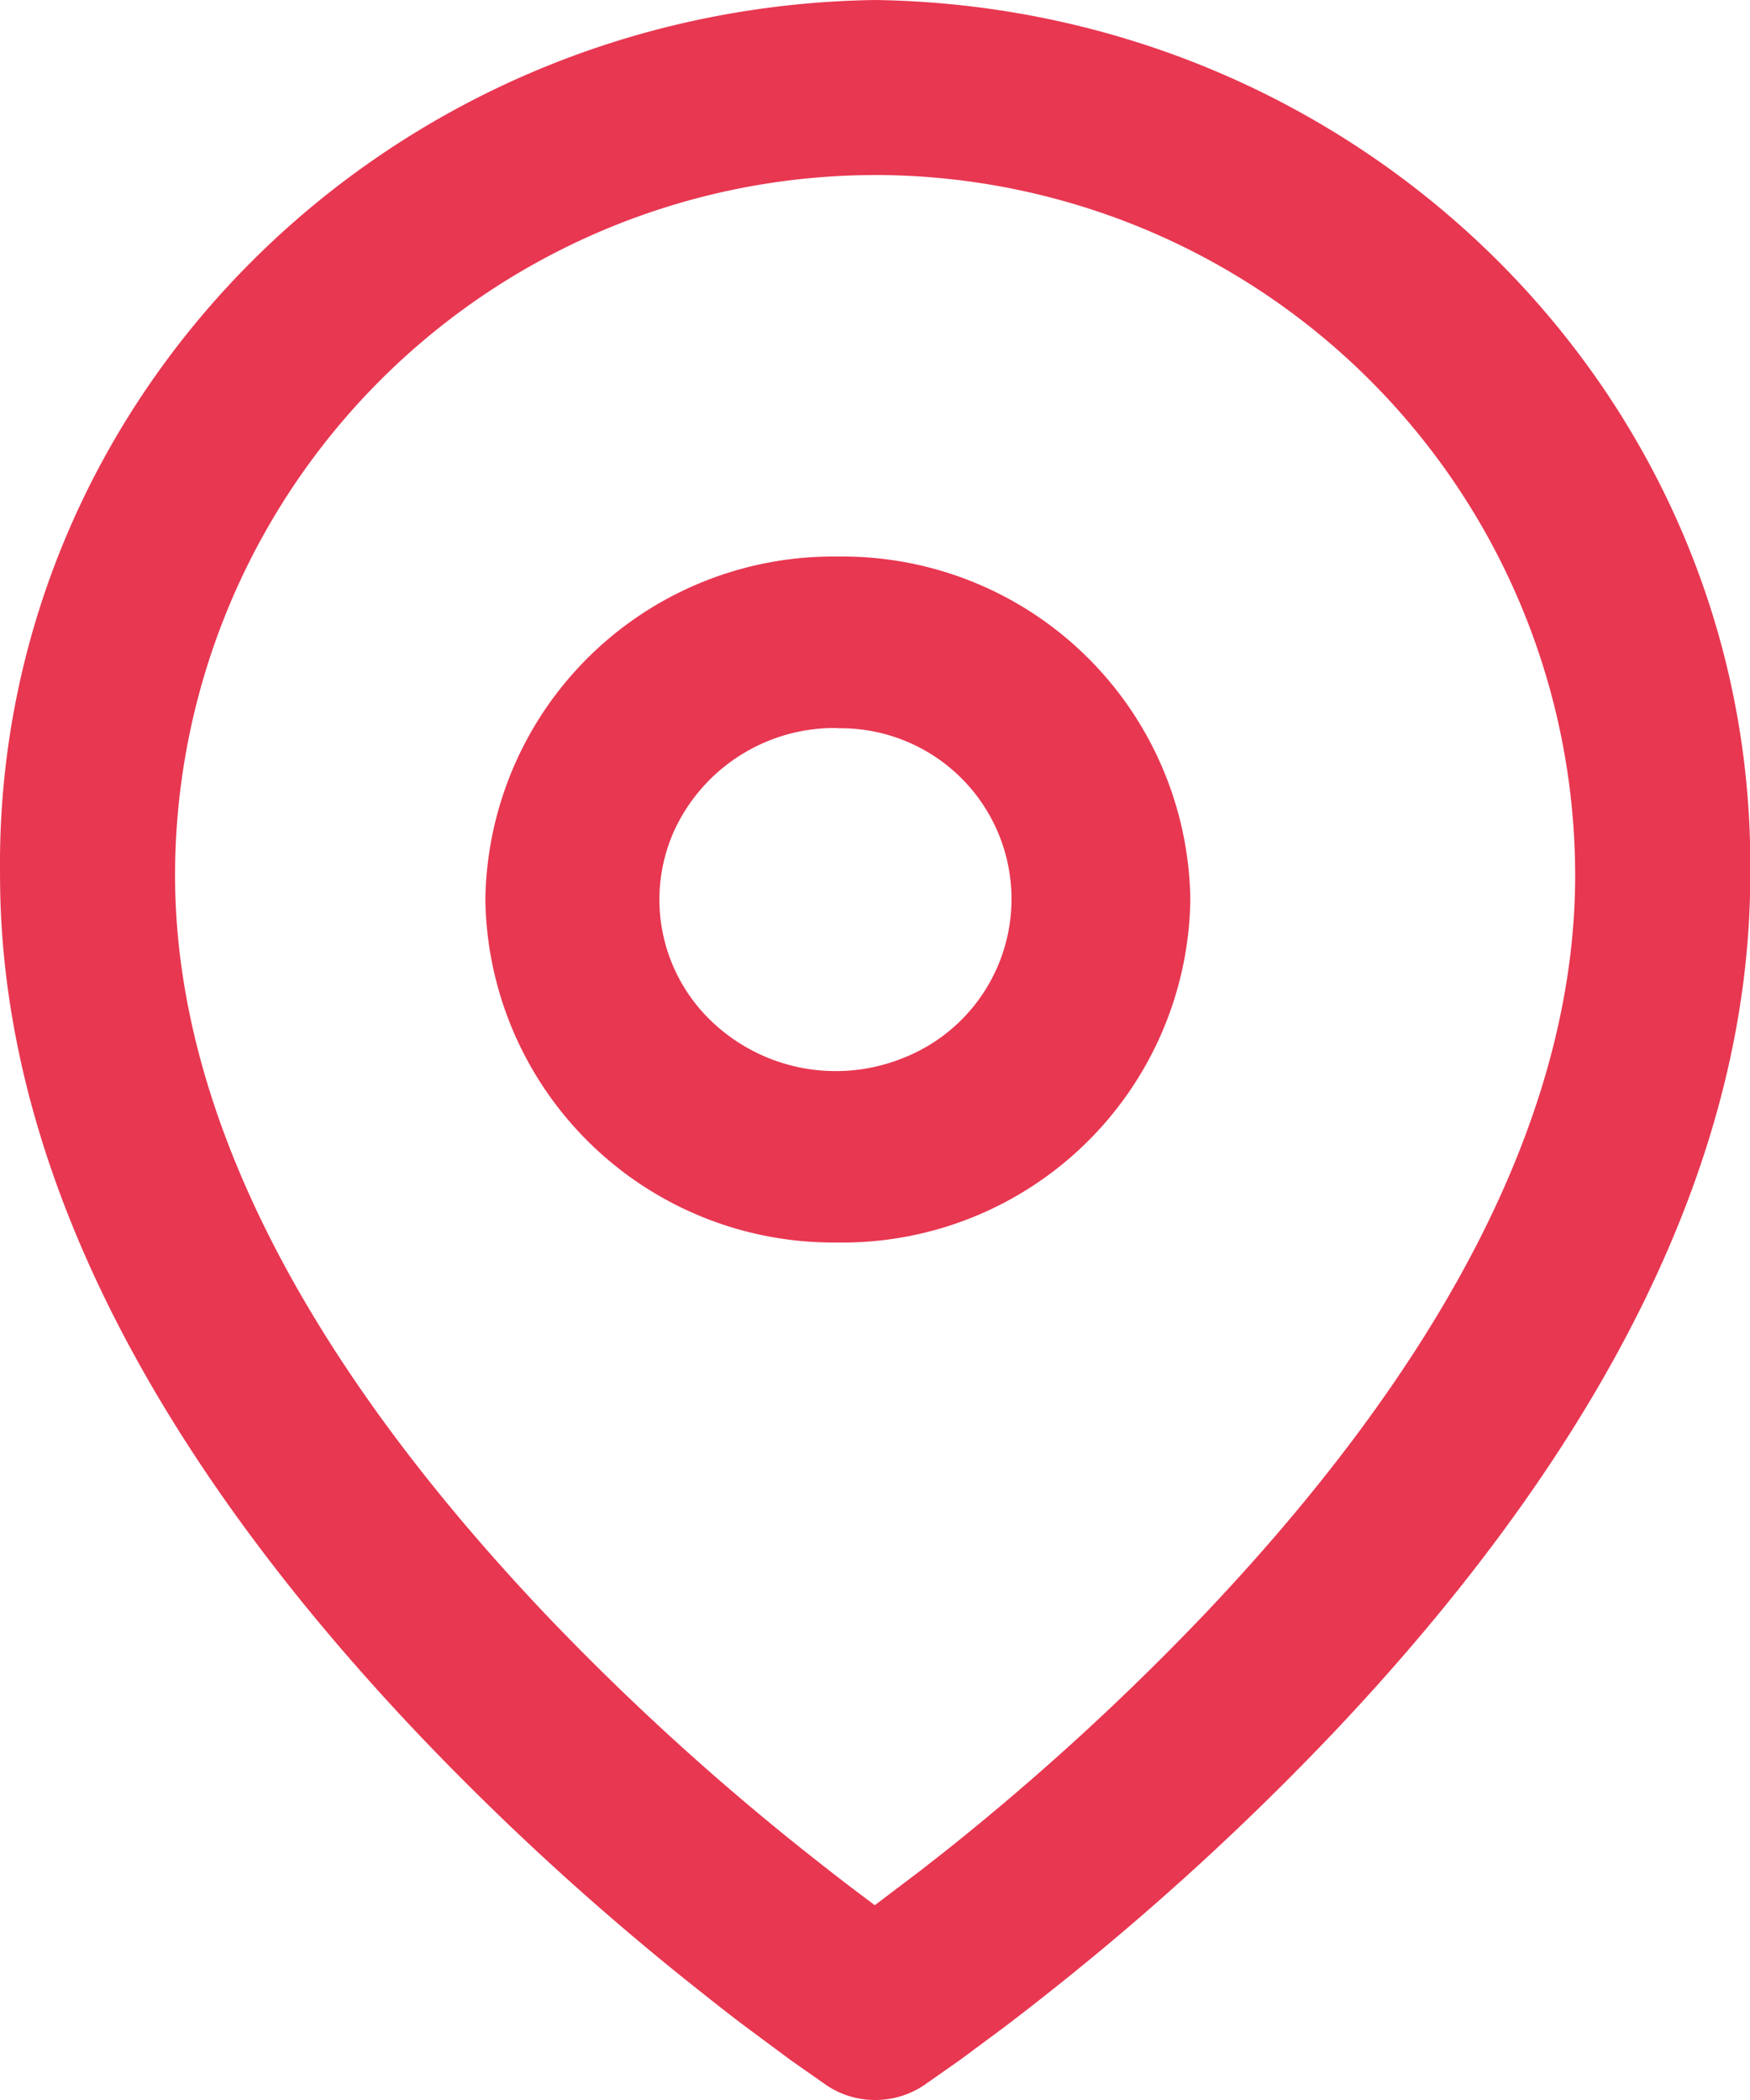
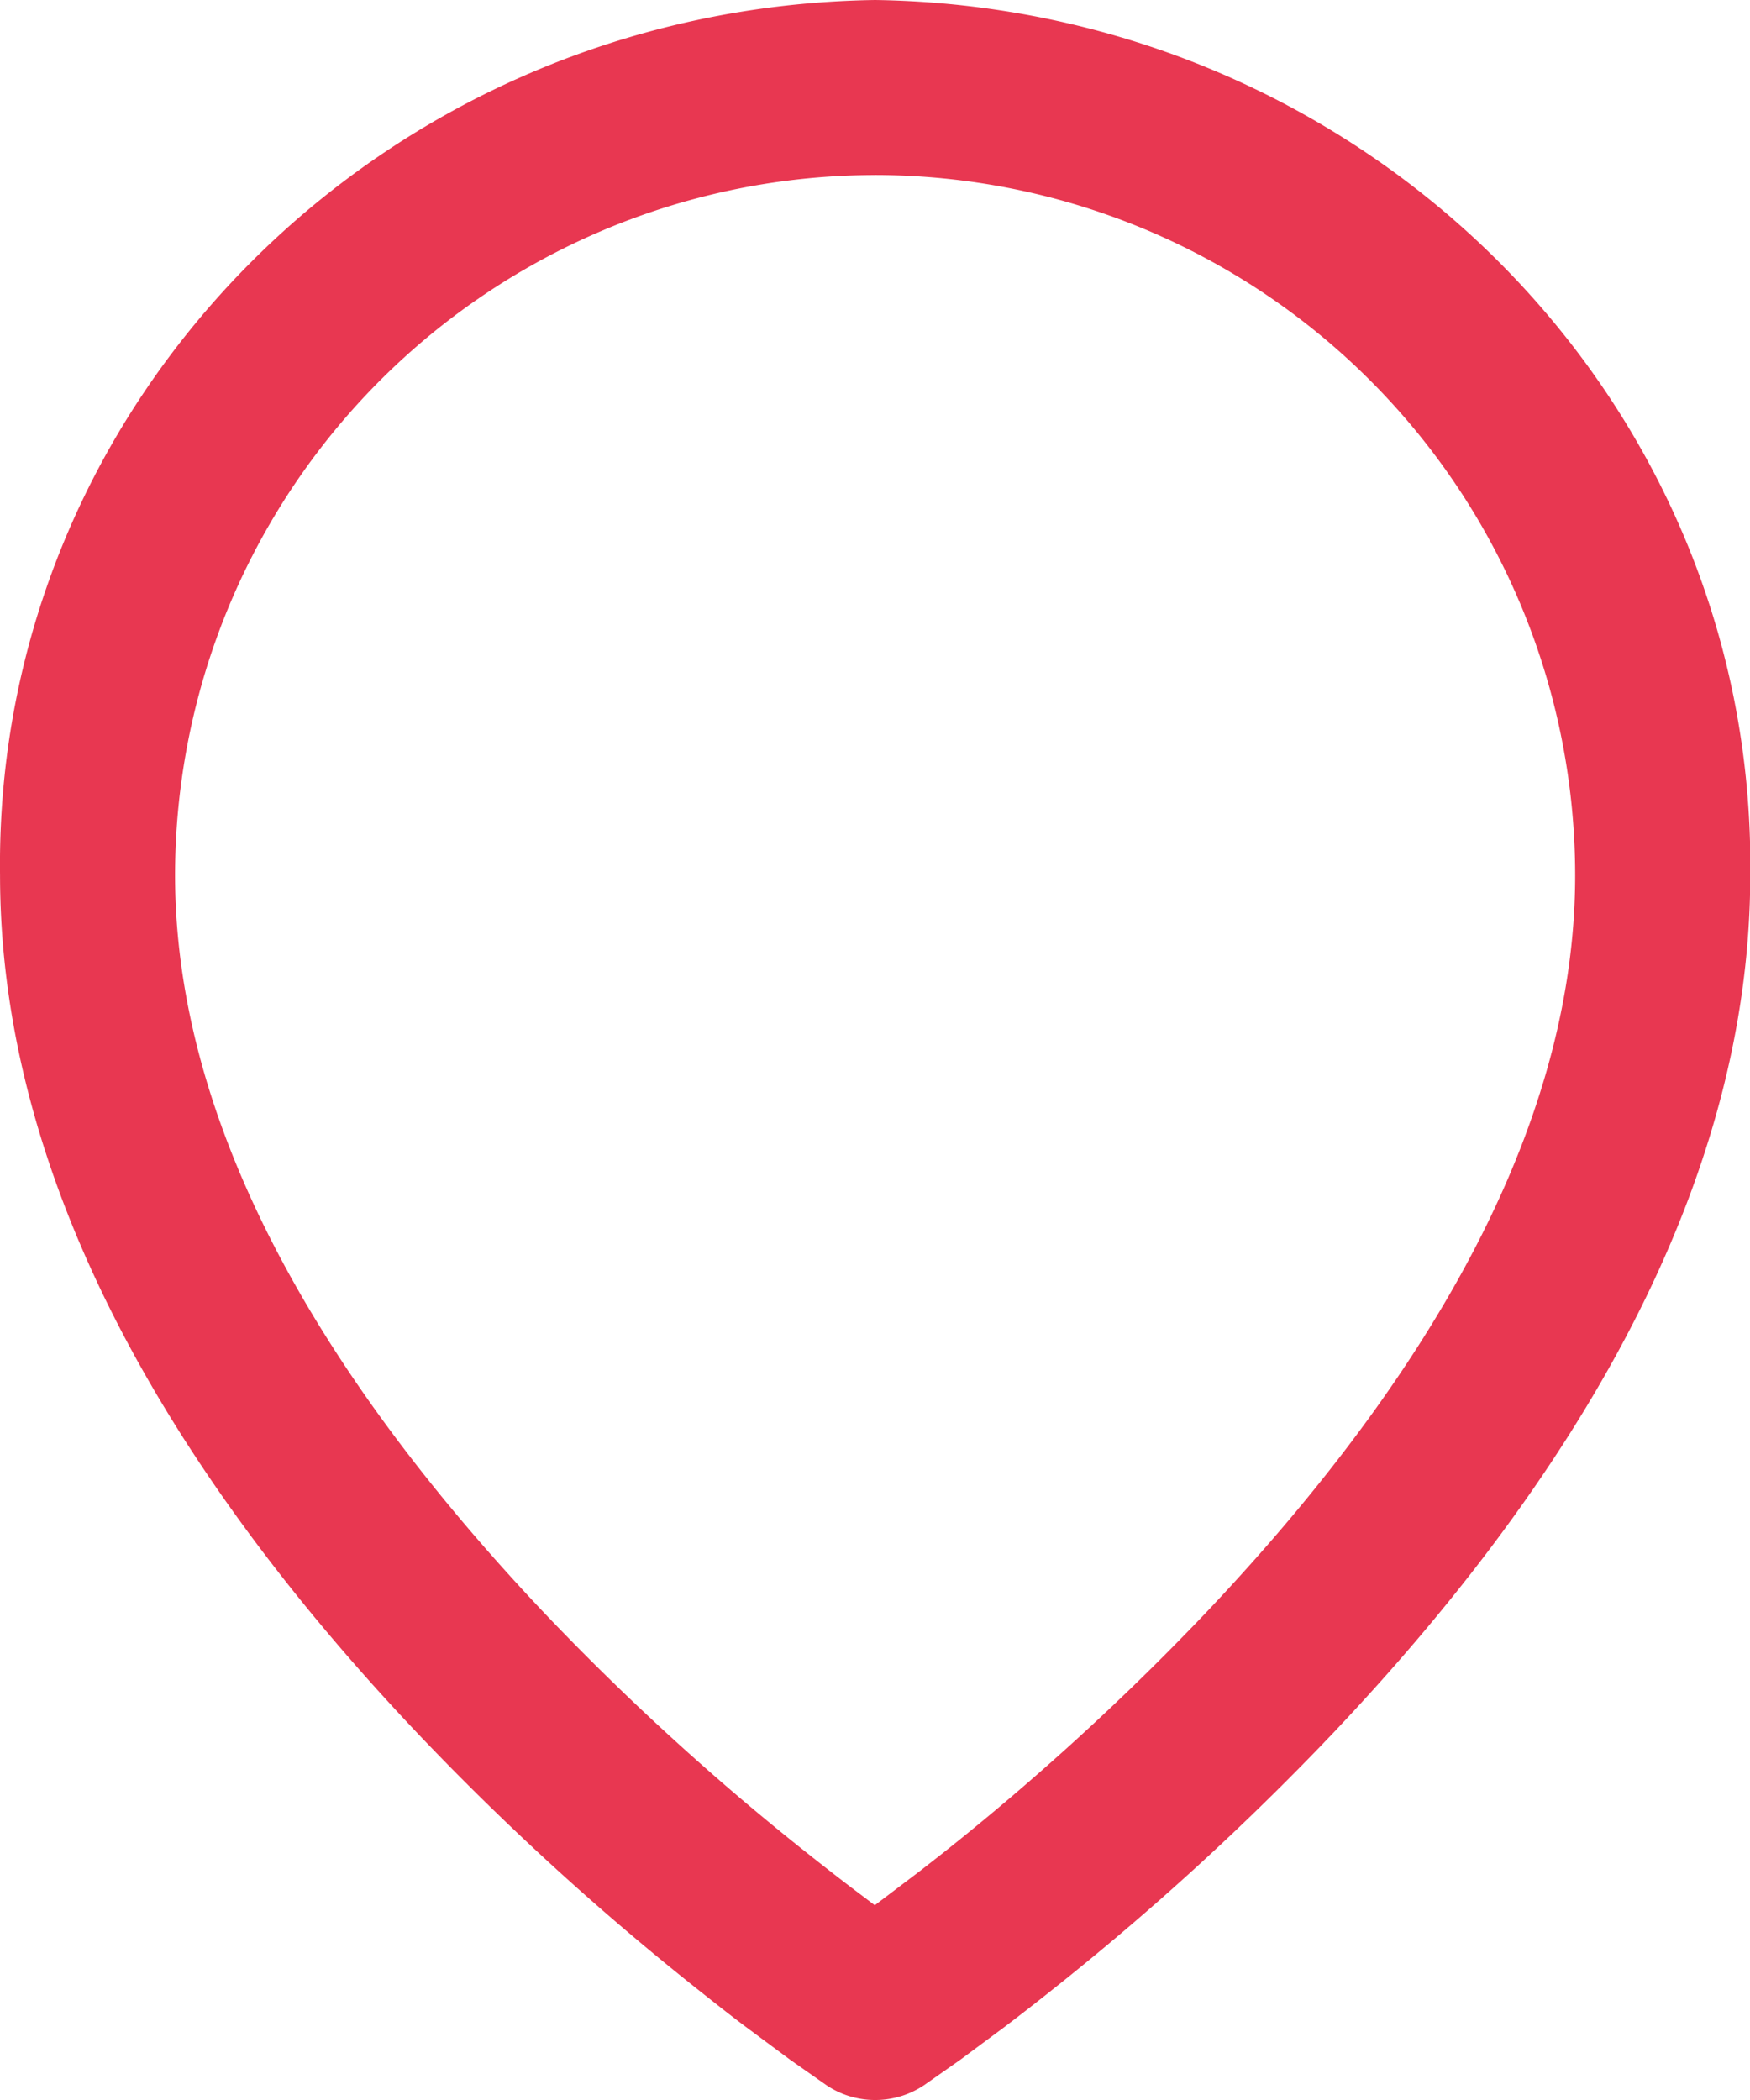
<svg xmlns="http://www.w3.org/2000/svg" width="48.794" height="58.553" viewBox="0 0 48.794 58.553">
  <g id="ubicacionMobile" transform="translate(0)">
    <path id="Path" d="M24.4,58.553a2.429,2.429,0,0,1-1.351-.408l-1.018-.714-1.233-.915c-.424-.317-.878-.676-1.348-1.049a75.636,75.636,0,0,1-7.8-7.129C3.92,40.181,0,32.125,0,24.4-.168,11.111,10.744.2,24.4,0c13.652.2,24.563,11.111,24.4,24.4,0,7.731-3.919,15.784-11.648,23.94a75.924,75.924,0,0,1-7.8,7.129c-.468.373-.922.726-1.348,1.049l-1.233.915-1.018.714A2.439,2.439,0,0,1,24.4,58.553Zm0-53.672A19.535,19.535,0,0,0,4.88,24.4c0,6.436,3.467,13.363,10.308,20.587a71.228,71.228,0,0,0,7.3,6.669c.423.335.844.665,1.251.975l.651.491,1.27-.962.639-.5a71.516,71.516,0,0,0,7.3-6.669c6.85-7.224,10.319-14.151,10.319-20.587A19.535,19.535,0,0,0,24.4,4.88Z" transform="translate(0.001 0)" fill="#e83751" />
-     <path id="Oval" d="M9.758,19.125A9.7,9.7,0,0,1-.07,9.563,9.7,9.7,0,0,1,9.758,0a9.7,9.7,0,0,1,9.828,9.563,9.7,9.7,0,0,1-9.828,9.563Zm0-14.344a4.922,4.922,0,0,0-4.584,2.91A4.688,4.688,0,0,0,6.2,12.923a5.014,5.014,0,0,0,5.363,1.065,4.762,4.762,0,0,0-1.8-9.2Z" transform="translate(13.603 15.518)" fill="#e83751" />
  </g>
</svg>